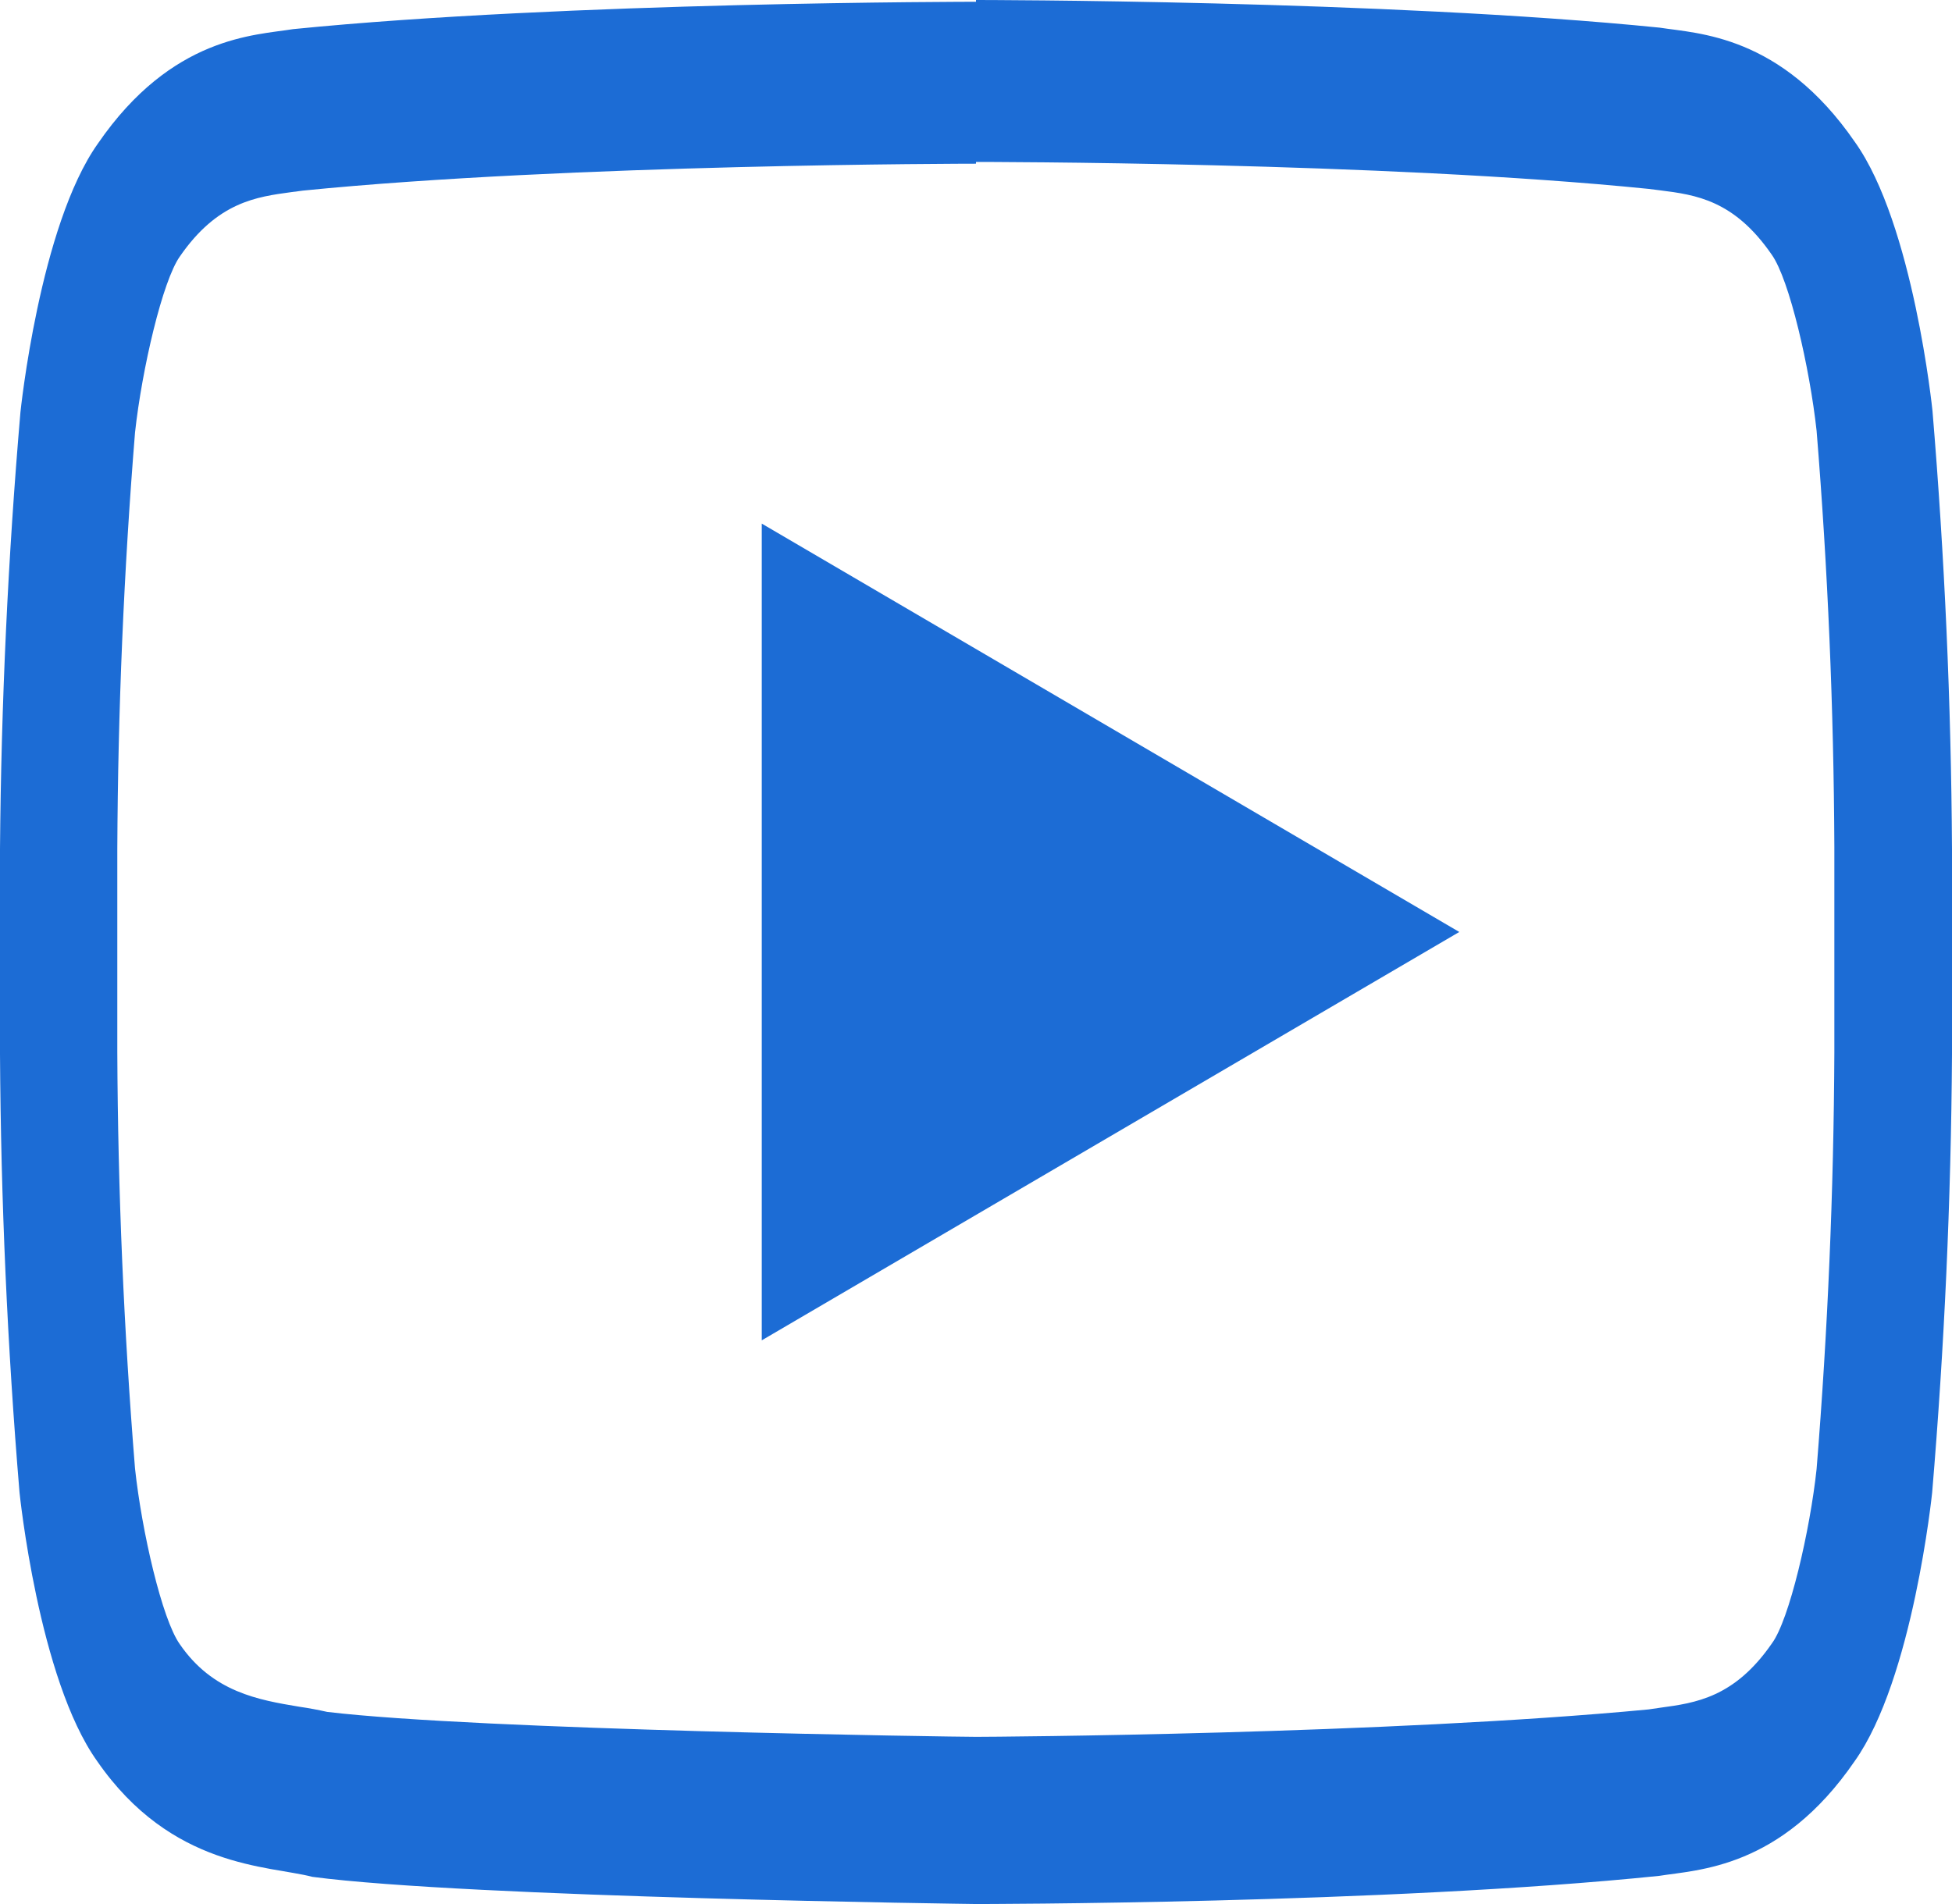
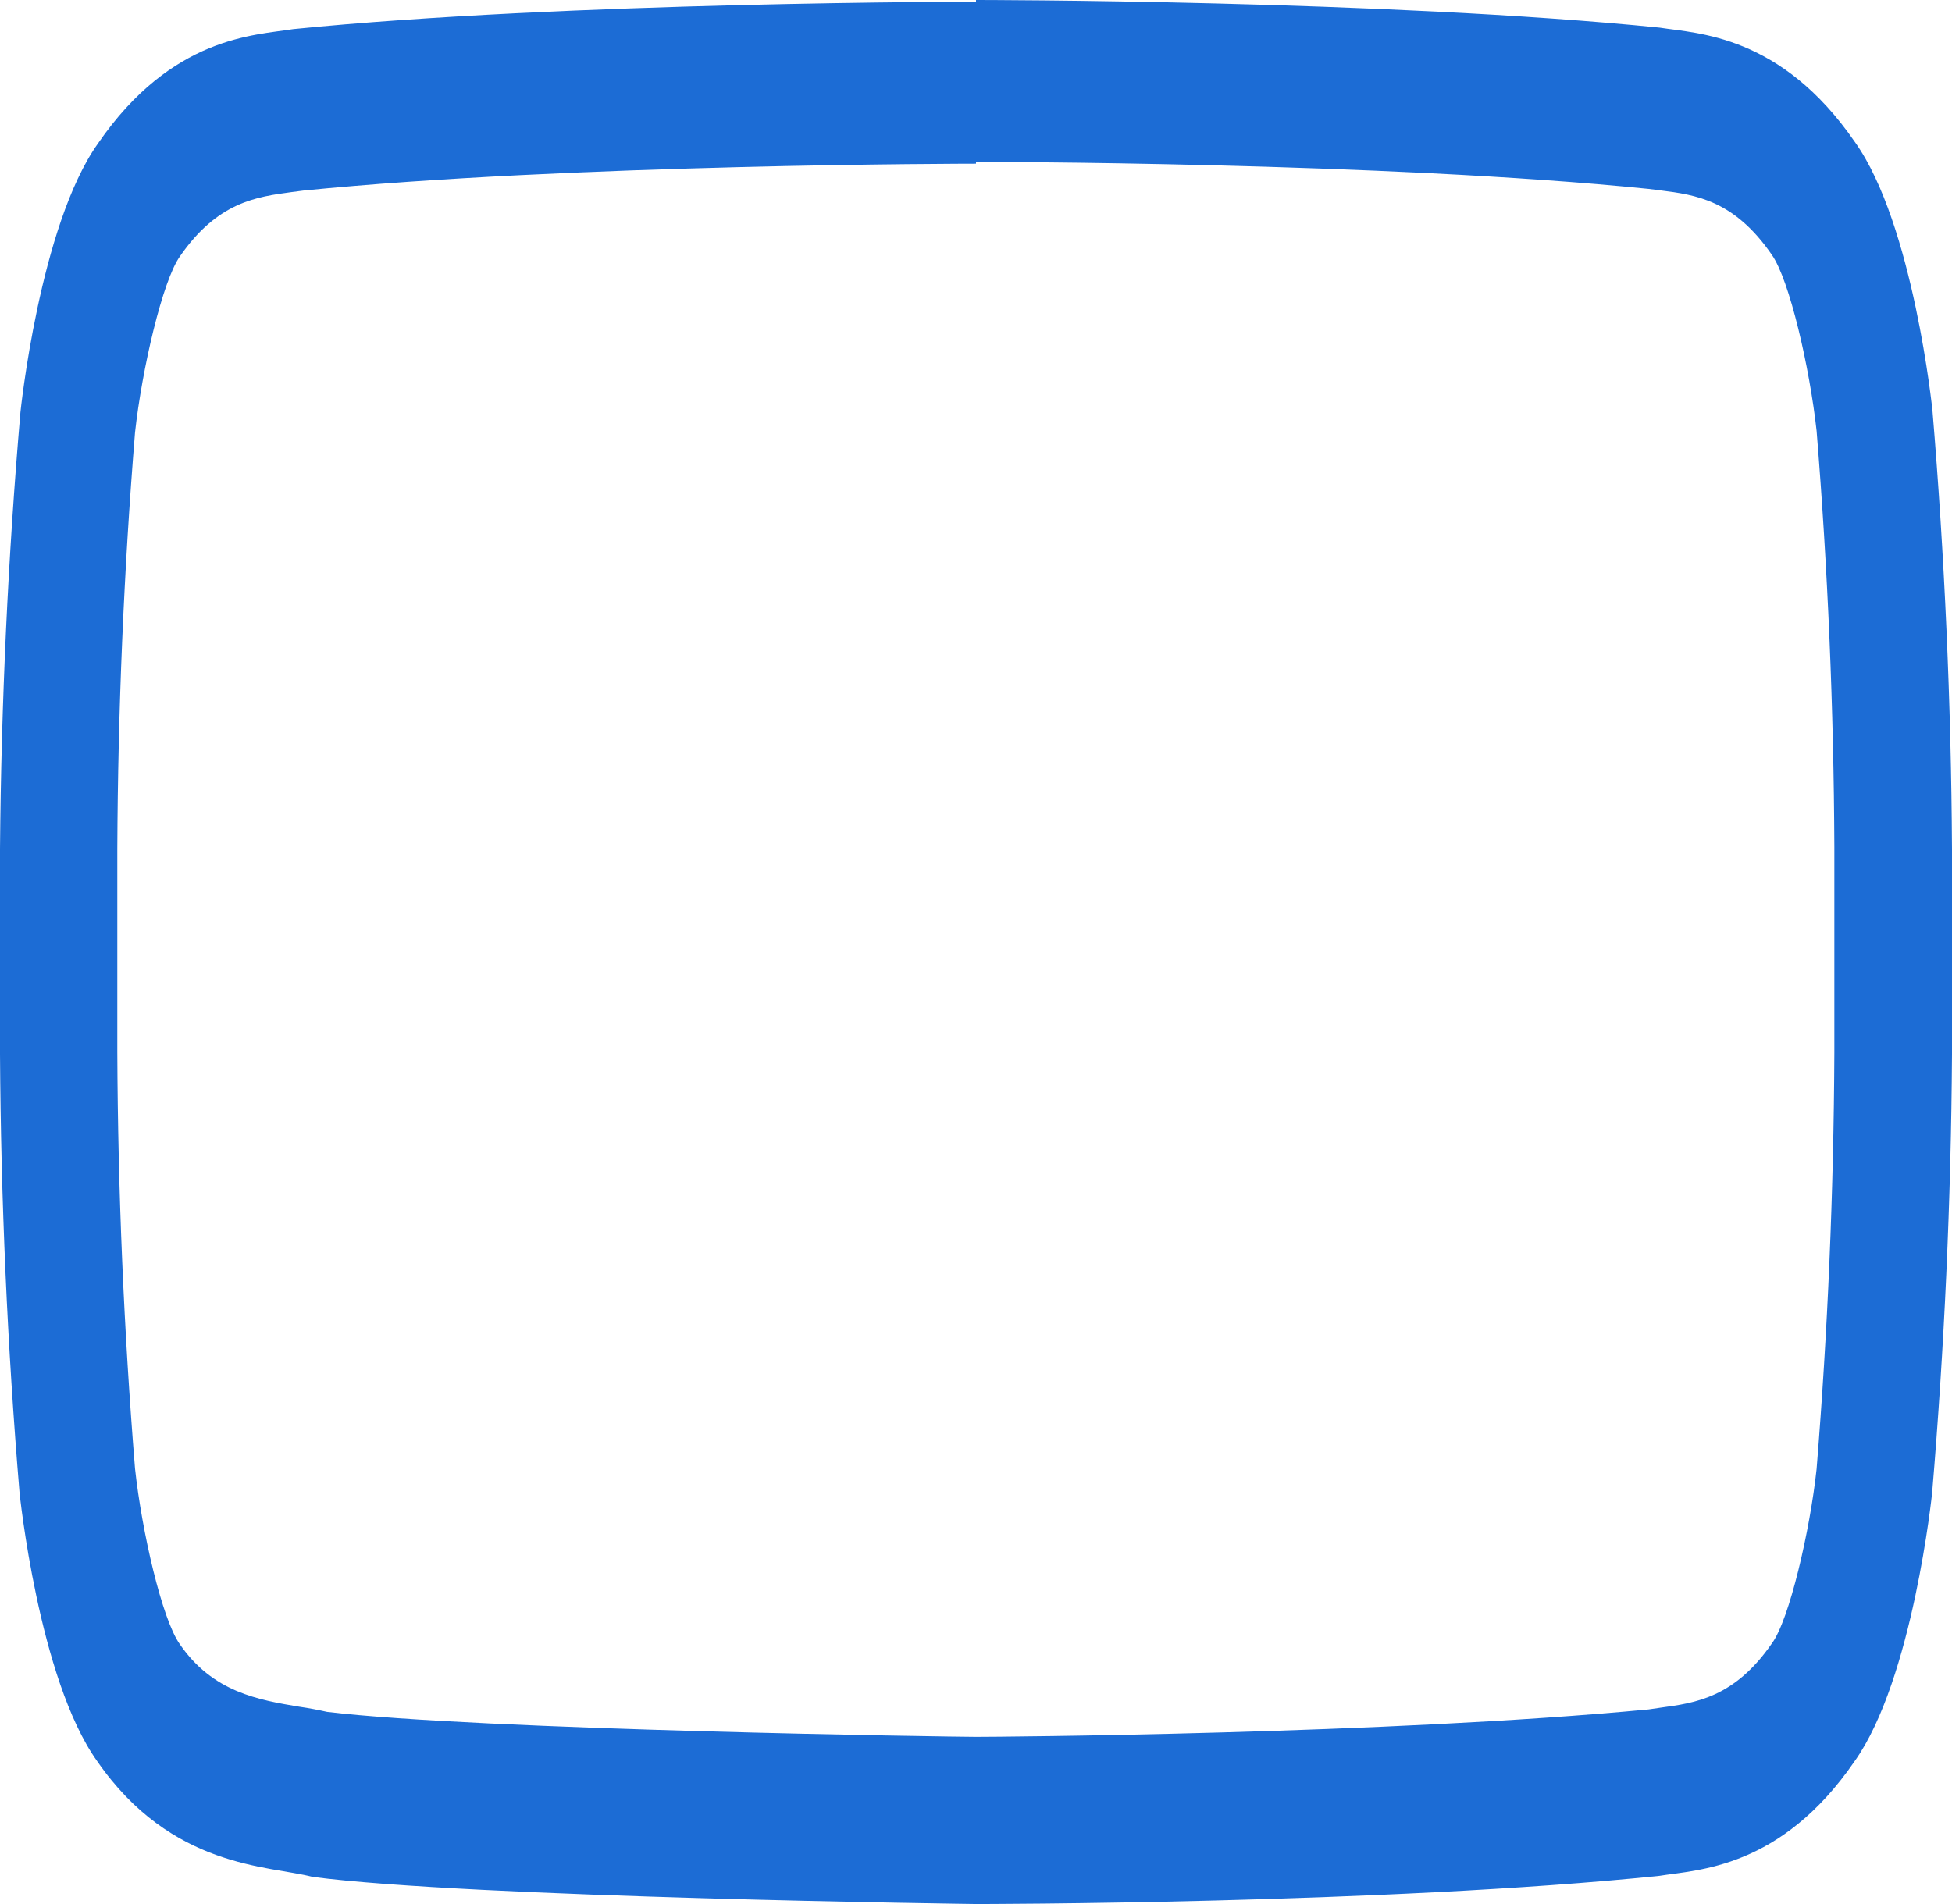
<svg xmlns="http://www.w3.org/2000/svg" width="41" height="40" viewBox="0 0 41 40" fill="none">
  <path d="M20.5 3.402C20.586 3.402 29.043 3.402 34.626 3.968L34.872 3.999C35.618 4.093 36.423 4.203 37.213 5.349C37.586 5.873 38.011 7.726 38.156 9.05C38.392 11.954 38.516 14.874 38.529 17.796V22.109C38.516 25.034 38.391 27.955 38.156 30.861C38.018 32.154 37.582 34.033 37.217 34.525C36.43 35.666 35.607 35.776 34.88 35.875L34.626 35.912C29.14 36.435 20.877 36.488 20.504 36.488C20.075 36.488 10.067 36.346 6.873 35.964C6.683 35.922 6.5 35.886 6.284 35.855C5.434 35.713 4.469 35.551 3.776 34.541C3.403 34.017 2.978 32.17 2.836 30.851C2.601 27.947 2.476 25.027 2.464 22.104V17.833C2.477 14.91 2.601 11.991 2.836 9.087C2.982 7.752 3.414 5.899 3.779 5.386C4.57 4.24 5.393 4.135 6.12 4.036L6.366 4.004C11.957 3.444 20.407 3.439 20.489 3.439H20.5V3.402ZM20.5 0.037C20.5 0.037 11.894 0.037 6.157 0.612C5.356 0.743 3.612 0.754 2.057 3.015C0.831 4.742 0.429 8.663 0.429 8.663C0.168 11.706 0.025 14.768 0 17.833V22.146C0.018 25.223 0.155 28.297 0.41 31.353C0.41 31.353 0.809 35.273 2.039 36.996C3.601 39.257 5.647 39.189 6.56 39.429C9.84 39.864 20.5 40 20.5 40C20.5 40 29.114 40 34.854 39.408C35.655 39.278 37.403 39.262 38.954 37.001C40.18 35.279 40.583 31.358 40.583 31.358C40.84 28.302 40.98 25.229 41 22.151V17.838C40.982 14.761 40.845 11.688 40.59 8.631C40.59 8.631 40.191 4.711 38.961 2.984C37.403 0.722 35.655 0.707 34.861 0.581C29.114 -6.55651e-07 20.5 0 20.5 0V0.037Z" fill="#1C6CD5" />
-   <path d="M16 11V28.158L30.651 19.579L16 11Z" fill="#1C6CD5" />
</svg>